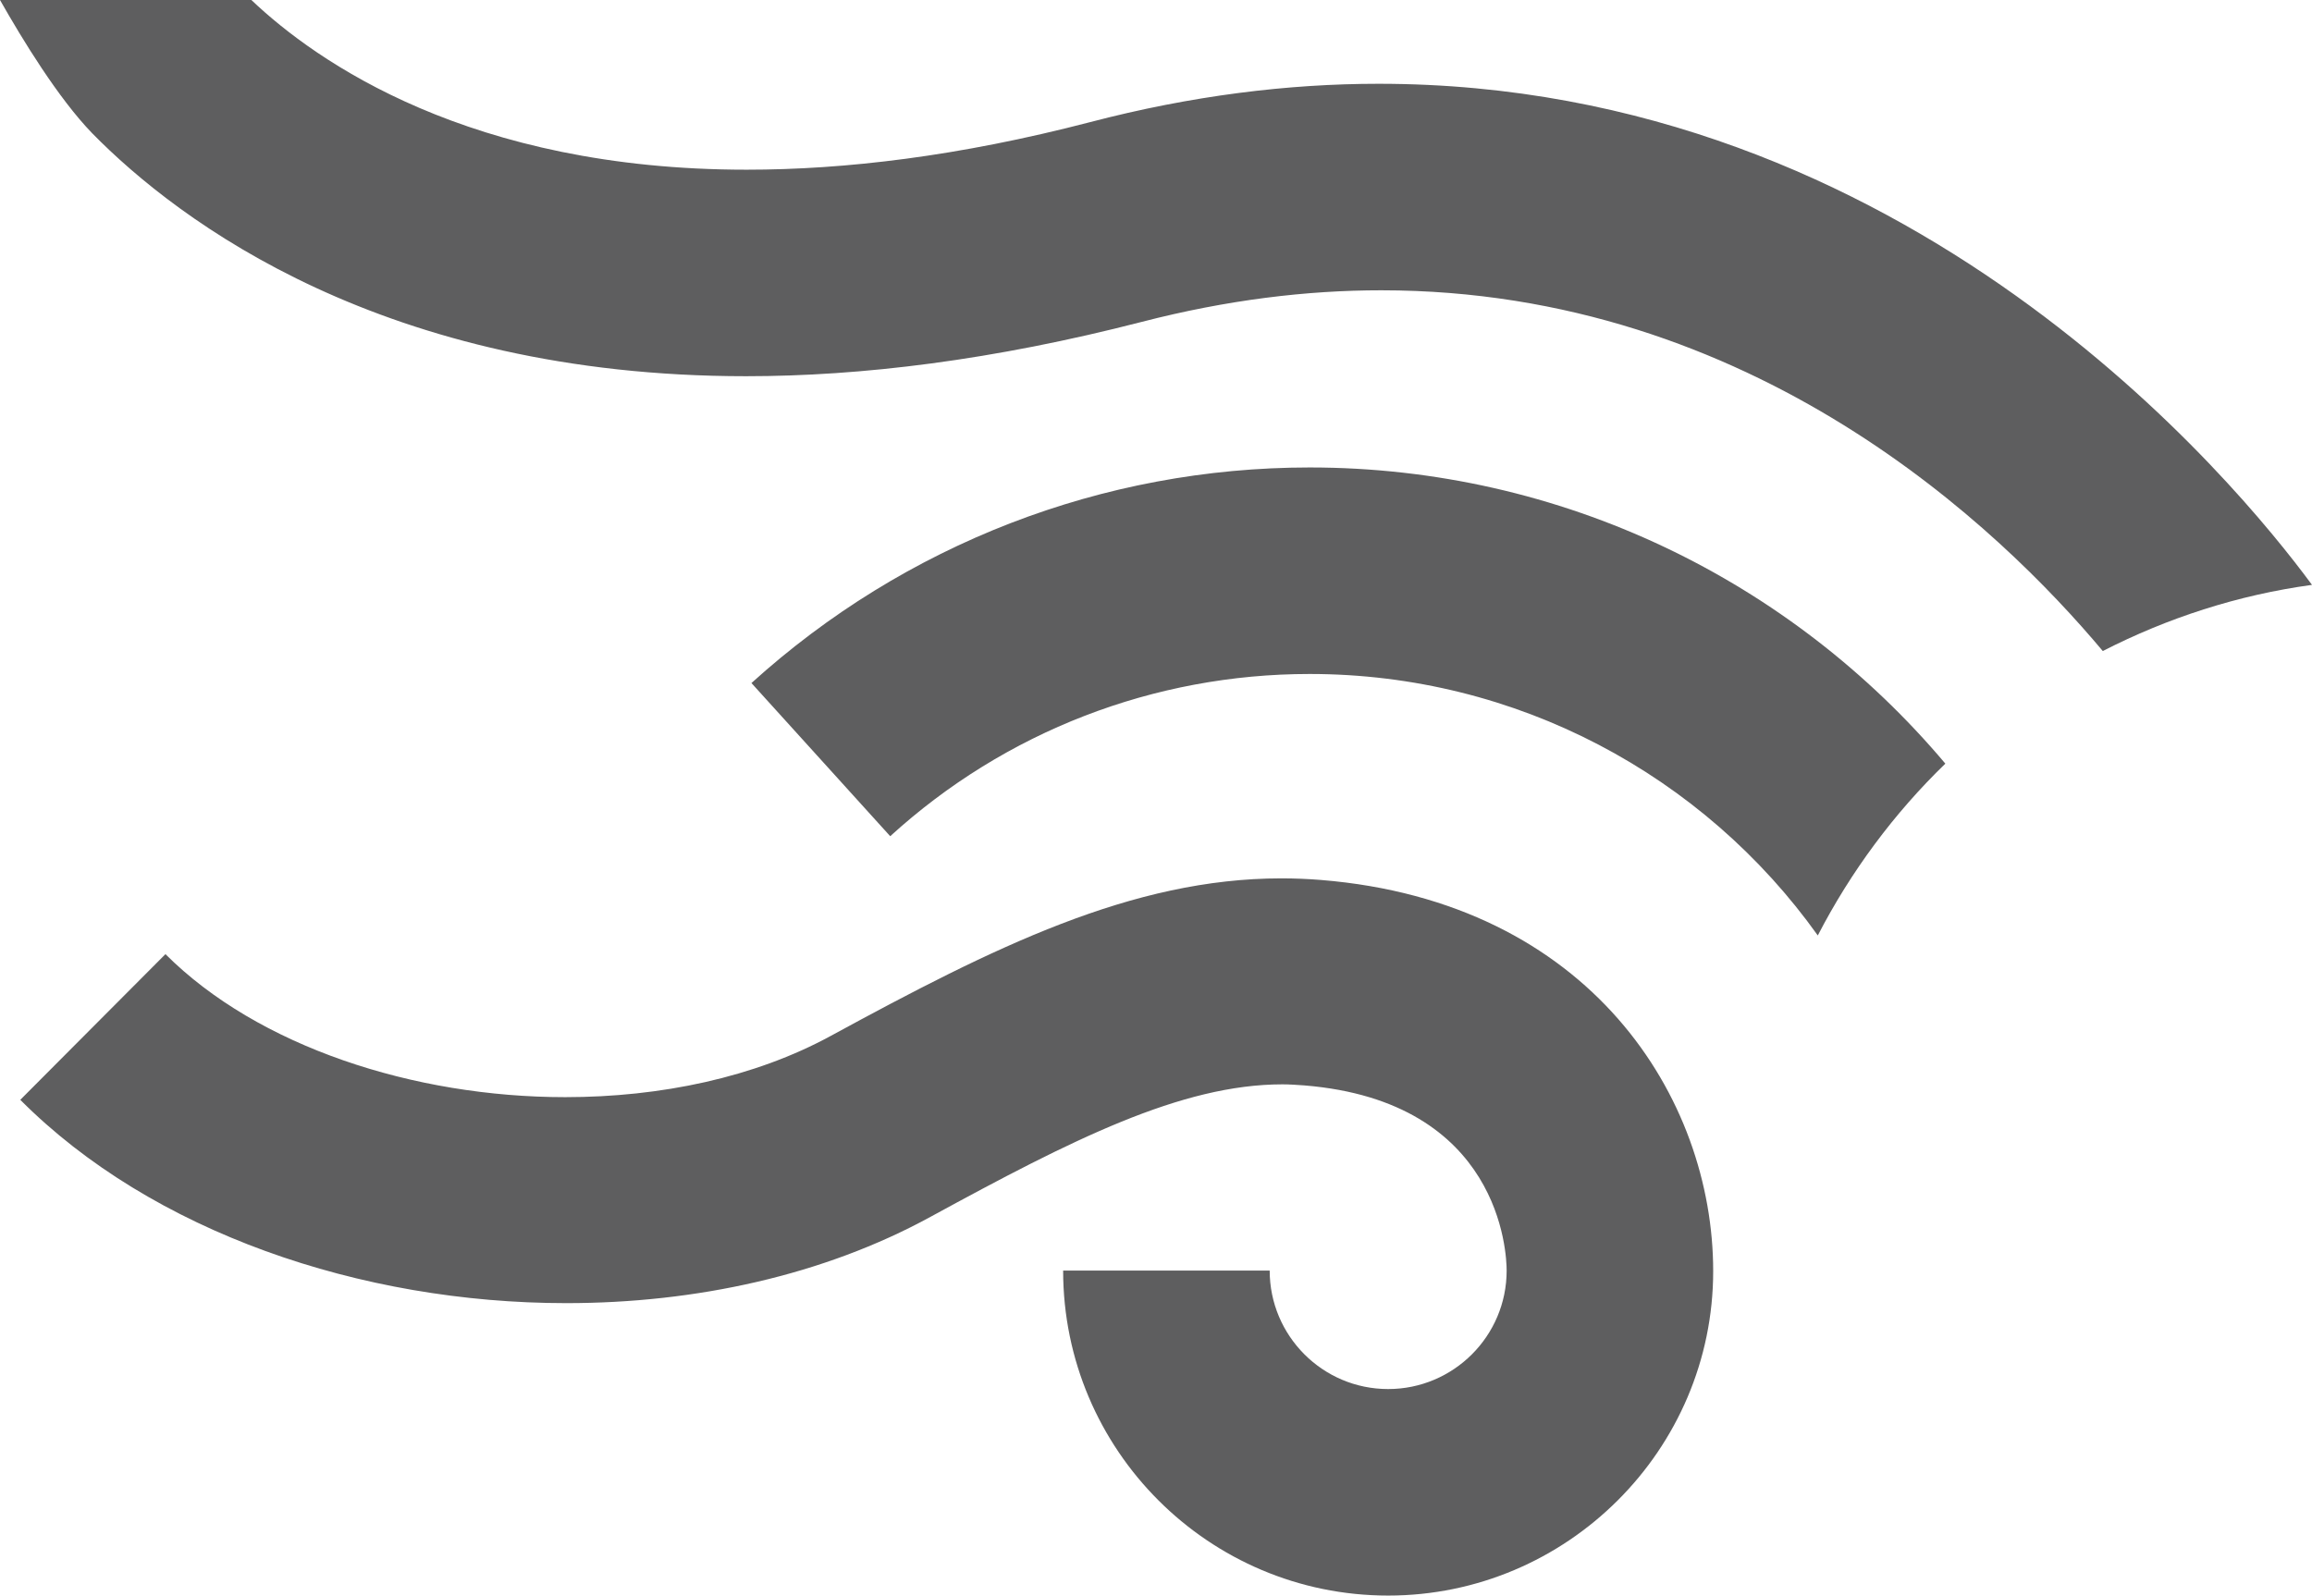
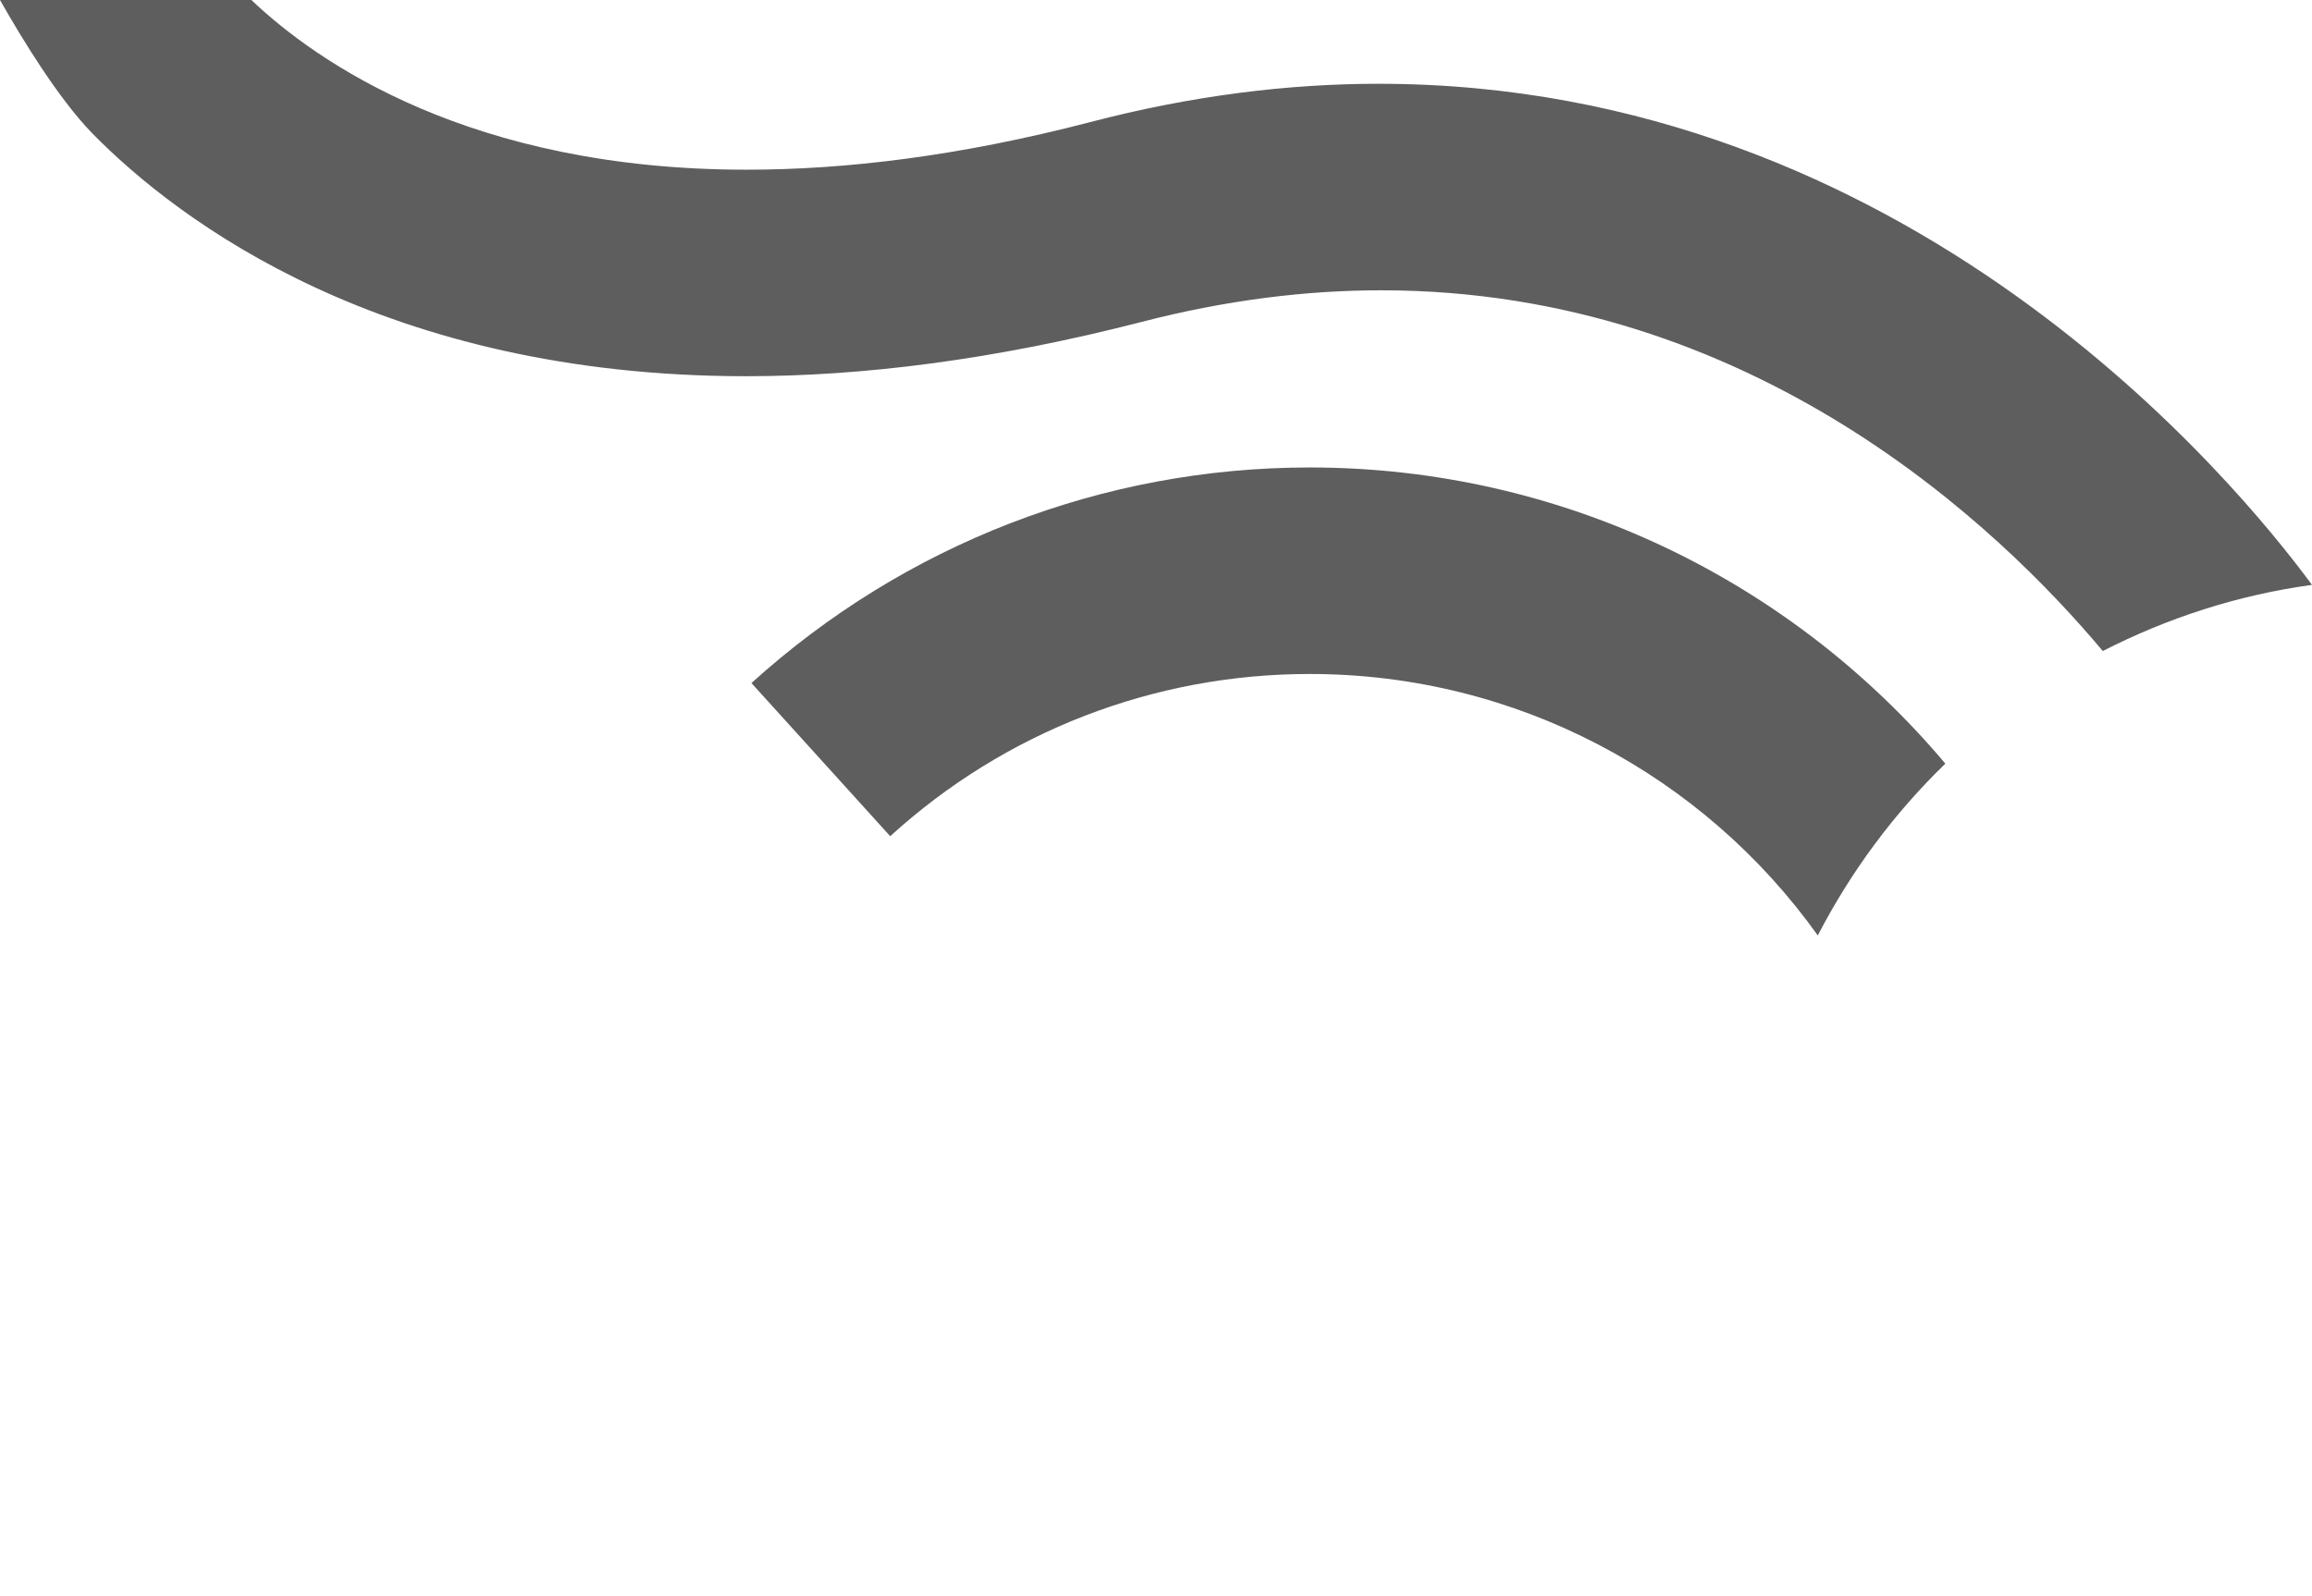
<svg xmlns="http://www.w3.org/2000/svg" version="1.1" id="Layer_1" x="0px" y="0px" viewBox="0 0 433.2 299" style="enable-background:new 0 0 433.2 299;" xml:space="preserve">
  <style type="text/css">
	.st0{fill:#5E5E5F;}
</style>
  <g>
-     <path class="st0" d="M260.1,299c-33.6,0-60.9-27.3-60.9-60.9h38.7c0,12.2,9.9,22.2,22.2,22.2c12.2,0,22.2-9.9,22.2-22.2   c0-3.2-1.1-31.7-37.9-34.7c-1.4-0.1-2.8-0.2-4.1-0.2c-19,0-39.5,10.4-65.9,24.8c-20.1,11-44.1,16.2-68.3,16.2   c-38.5,0-77.6-13.3-102.3-38.1L31,178.8c17.3,17.3,46.5,26.8,74.9,26.8c17.9,0,35.5-3.7,49.8-11.5c30.5-16.6,56.4-29.5,84.4-29.5   c2.5,0,4.9,0.1,7.4,0.3C298,169,321,205.8,321,238.2C321,271.7,293.6,299,260.1,299" />
    <path class="st0" d="M394,122c12.1-6.2,25.3-10.5,39.2-12.4c-14.3-19.4-75.5-93.9-174.9-93.9c-16.9,0-35,2.2-54.1,7.2   c-24.6,6.4-45.9,8.9-64.3,8.9C88.1,31.8,59.3,11.6,47.1,0H0c4.2,7.4,10.9,18.4,17.3,25C33.5,41.5,72,70.5,139.8,70.5   c21.6,0,46.3-3,74.2-10.2c15.9-4.1,30.8-5.9,44.8-5.9C328.6,54.4,374.8,99.1,394,122" />
    <path class="st0" d="M340.6,175.3c6.2-12,14.3-22.9,23.9-32.2c-28.9-34.3-71.9-55.5-119.1-55.5c-38.8,0-75.9,14.4-104.6,40.4   l26,28.7c21.5-19.6,49.4-30.4,78.6-30.4C284.2,126.3,319.2,145.3,340.6,175.3" />
  </g>
</svg>